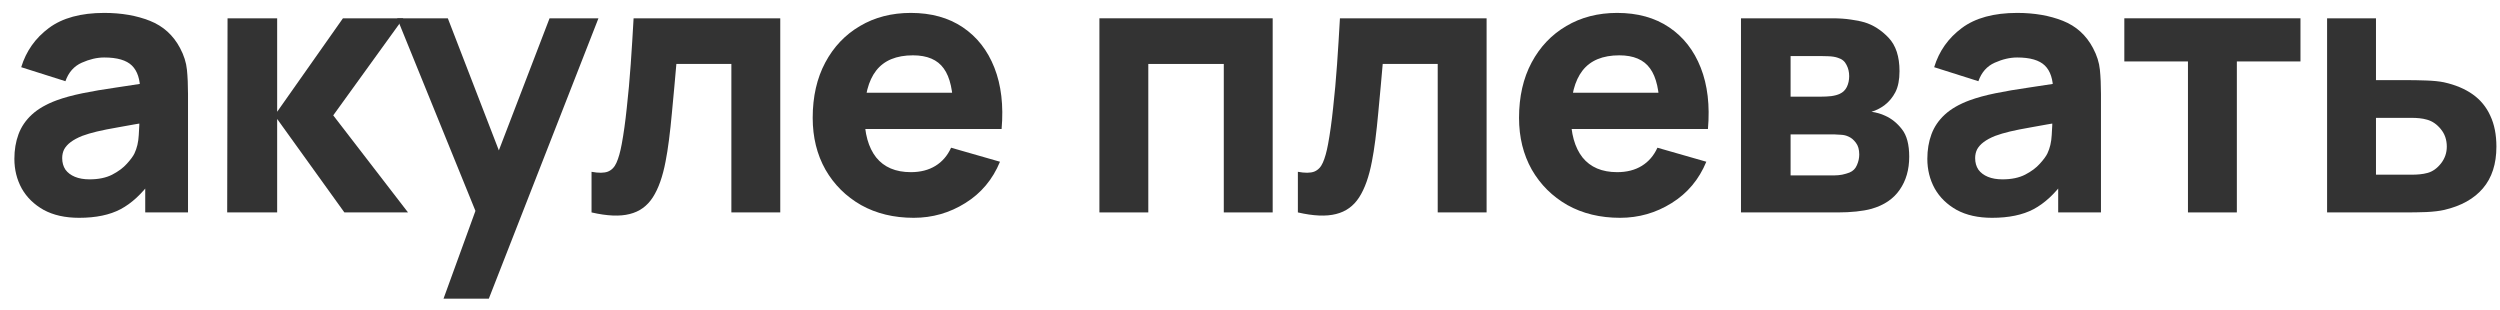
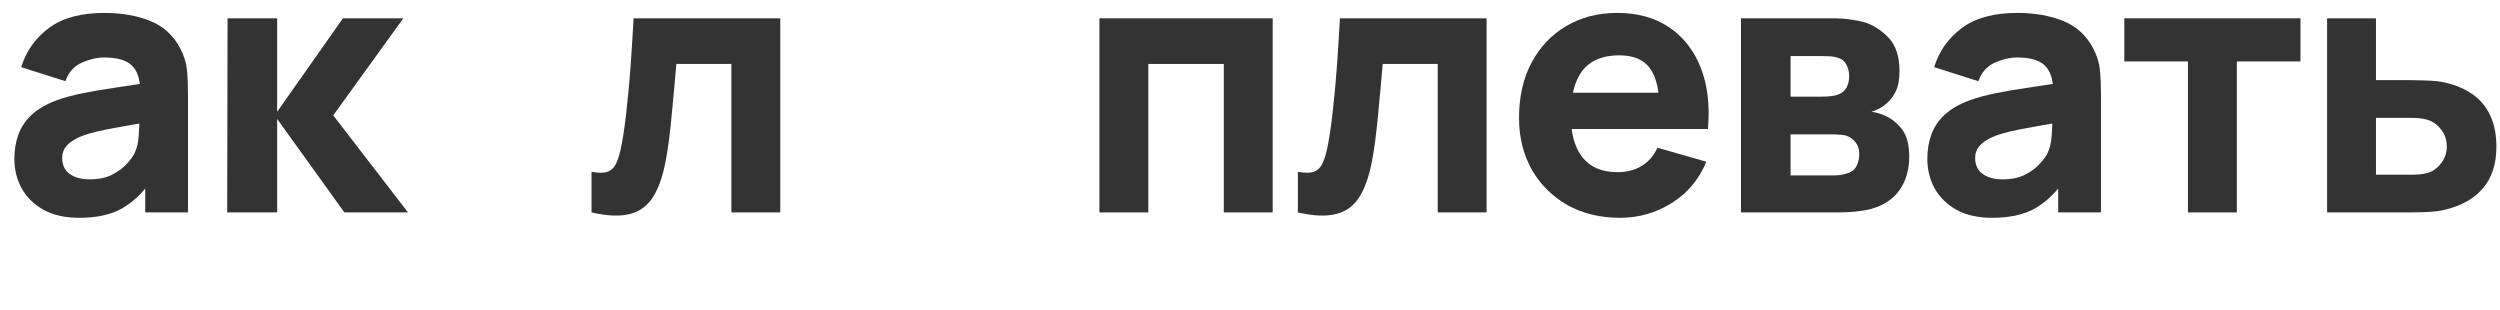
<svg xmlns="http://www.w3.org/2000/svg" width="153" height="19" viewBox="0 0 153 19" fill="none">
  <path d="M4.84 13.33C3.989 13.33 3.267 13.169 2.673 12.846C2.086 12.516 1.639 12.08 1.331 11.537C1.03 10.987 0.88 10.382 0.88 9.722C0.88 9.172 0.964 8.67 1.133 8.215C1.302 7.76 1.573 7.361 1.947 7.016C2.328 6.664 2.838 6.371 3.476 6.136C3.916 5.975 4.44 5.832 5.049 5.707C5.658 5.582 6.347 5.465 7.117 5.355C7.887 5.238 8.734 5.109 9.658 4.97L8.58 5.564C8.58 4.86 8.411 4.343 8.074 4.013C7.737 3.683 7.172 3.518 6.38 3.518C5.94 3.518 5.482 3.624 5.005 3.837C4.528 4.05 4.195 4.427 4.004 4.97L1.298 4.112C1.599 3.129 2.163 2.33 2.992 1.714C3.821 1.098 4.95 0.79 6.38 0.79C7.429 0.79 8.36 0.951 9.174 1.274C9.988 1.597 10.604 2.154 11.022 2.946C11.257 3.386 11.396 3.826 11.44 4.266C11.484 4.706 11.506 5.197 11.506 5.74L11.506 13H8.888L8.888 10.558L9.262 11.064C8.683 11.863 8.056 12.443 7.381 12.802C6.714 13.154 5.867 13.33 4.84 13.33ZM5.478 10.976C6.028 10.976 6.49 10.881 6.864 10.69C7.245 10.492 7.546 10.268 7.766 10.019C7.993 9.77 8.147 9.561 8.228 9.392C8.382 9.069 8.47 8.695 8.492 8.27C8.521 7.837 8.536 7.478 8.536 7.192L9.416 7.412C8.529 7.559 7.81 7.683 7.26 7.786C6.71 7.881 6.266 7.969 5.929 8.05C5.592 8.131 5.295 8.219 5.038 8.314C4.745 8.431 4.506 8.56 4.323 8.699C4.147 8.831 4.015 8.978 3.927 9.139C3.846 9.3 3.806 9.48 3.806 9.678C3.806 9.949 3.872 10.184 4.004 10.382C4.143 10.573 4.338 10.719 4.587 10.822C4.836 10.925 5.133 10.976 5.478 10.976Z" fill="#333333" />
  <path d="M13.904 13L13.926 1.12H16.962L16.962 6.84L20.988 1.12H24.684L20.394 7.06L24.97 13H21.076L16.962 7.28V13H13.904Z" fill="#333333" />
-   <path d="M27.143 18.28L29.431 11.988L29.475 13.836L24.305 1.12H27.407L30.883 10.118H30.179L33.633 1.12H36.625L29.915 18.28H27.143Z" fill="#333333" />
  <path d="M36.202 13V10.514C36.635 10.595 36.968 10.591 37.203 10.503C37.438 10.408 37.614 10.224 37.731 9.953C37.856 9.674 37.962 9.297 38.05 8.82C38.167 8.189 38.27 7.452 38.358 6.609C38.453 5.766 38.534 4.875 38.6 3.936C38.666 2.99 38.725 2.051 38.776 1.12H47.752V13H44.76V3.914H41.394C41.365 4.295 41.324 4.75 41.273 5.278C41.229 5.806 41.178 6.356 41.119 6.928C41.068 7.493 41.009 8.035 40.943 8.556C40.877 9.069 40.807 9.509 40.734 9.876C40.558 10.807 40.298 11.541 39.953 12.076C39.608 12.611 39.135 12.952 38.534 13.099C37.933 13.253 37.155 13.22 36.202 13Z" fill="#333333" />
-   <path d="M55.919 13.33C54.702 13.33 53.627 13.07 52.696 12.549C51.772 12.021 51.046 11.299 50.518 10.382C49.997 9.458 49.737 8.402 49.737 7.214C49.737 5.916 49.994 4.787 50.507 3.826C51.02 2.865 51.728 2.121 52.63 1.593C53.532 1.058 54.57 0.79 55.743 0.79C56.99 0.79 58.049 1.083 58.922 1.67C59.795 2.257 60.44 3.082 60.858 4.145C61.276 5.208 61.423 6.459 61.298 7.896H58.339V6.796C58.339 5.586 58.145 4.717 57.756 4.189C57.375 3.654 56.748 3.386 55.875 3.386C54.856 3.386 54.104 3.698 53.62 4.321C53.143 4.937 52.905 5.85 52.905 7.06C52.905 8.167 53.143 9.025 53.62 9.634C54.104 10.235 54.812 10.536 55.743 10.536C56.33 10.536 56.832 10.408 57.25 10.151C57.668 9.894 57.987 9.524 58.207 9.04L61.199 9.898C60.752 10.983 60.044 11.827 59.076 12.428C58.115 13.029 57.063 13.33 55.919 13.33ZM51.981 7.896V5.674H59.857V7.896H51.981Z" fill="#333333" />
  <path d="M67.284 13V1.12H77.888L77.888 13H74.896V3.914H70.276V13H67.284Z" fill="#333333" />
  <path d="M79.43 13V10.514C79.863 10.595 80.197 10.591 80.431 10.503C80.666 10.408 80.842 10.224 80.959 9.953C81.084 9.674 81.19 9.297 81.278 8.82C81.395 8.189 81.498 7.452 81.586 6.609C81.681 5.766 81.762 4.875 81.828 3.936C81.894 2.99 81.953 2.051 82.004 1.12H90.98V13H87.988L87.988 3.914H84.622C84.593 4.295 84.552 4.75 84.501 5.278C84.457 5.806 84.406 6.356 84.347 6.928C84.296 7.493 84.237 8.035 84.171 8.556C84.105 9.069 84.035 9.509 83.962 9.876C83.786 10.807 83.526 11.541 83.181 12.076C82.837 12.611 82.364 12.952 81.762 13.099C81.161 13.253 80.383 13.22 79.43 13Z" fill="#333333" />
  <path d="M99.147 13.33C97.93 13.33 96.856 13.07 95.924 12.549C95 12.021 94.274 11.299 93.746 10.382C93.226 9.458 92.965 8.402 92.965 7.214C92.965 5.916 93.222 4.787 93.735 3.826C94.249 2.865 94.956 2.121 95.858 1.593C96.76 1.058 97.798 0.79 98.971 0.79C100.218 0.79 101.278 1.083 102.15 1.67C103.023 2.257 103.668 3.082 104.086 4.145C104.504 5.208 104.651 6.459 104.526 7.896H101.567V6.796C101.567 5.586 101.373 4.717 100.984 4.189C100.603 3.654 99.976 3.386 99.103 3.386C98.084 3.386 97.332 3.698 96.848 4.321C96.372 4.937 96.133 5.85 96.133 7.06C96.133 8.167 96.372 9.025 96.848 9.634C97.332 10.235 98.04 10.536 98.971 10.536C99.558 10.536 100.06 10.408 100.478 10.151C100.896 9.894 101.215 9.524 101.435 9.04L104.427 9.898C103.98 10.983 103.272 11.827 102.304 12.428C101.344 13.029 100.291 13.33 99.147 13.33ZM95.209 7.896V5.674H103.085V7.896H95.209Z" fill="#333333" />
  <path d="M106.548 13V1.12H112.114C112.554 1.12 112.939 1.146 113.269 1.197C113.599 1.241 113.874 1.296 114.094 1.362C114.637 1.523 115.132 1.839 115.579 2.308C116.026 2.777 116.25 3.459 116.25 4.354C116.25 4.882 116.166 5.311 115.997 5.641C115.828 5.964 115.605 6.231 115.326 6.444C115.194 6.539 115.062 6.62 114.93 6.686C114.798 6.752 114.666 6.803 114.534 6.84C114.842 6.884 115.121 6.965 115.37 7.082C115.766 7.258 116.111 7.537 116.404 7.918C116.697 8.292 116.844 8.849 116.844 9.59C116.844 10.382 116.65 11.057 116.261 11.614C115.88 12.171 115.304 12.56 114.534 12.78C114.27 12.853 113.958 12.908 113.599 12.945C113.247 12.982 112.877 13 112.488 13H106.548ZM109.584 10.734H112.268C112.422 10.734 112.58 10.719 112.741 10.69C112.91 10.653 113.06 10.609 113.192 10.558C113.405 10.47 113.555 10.32 113.643 10.107C113.738 9.894 113.786 9.678 113.786 9.458C113.786 9.15 113.716 8.908 113.577 8.732C113.445 8.556 113.295 8.431 113.126 8.358C112.987 8.292 112.833 8.255 112.664 8.248C112.503 8.233 112.371 8.226 112.268 8.226H109.584V10.734ZM109.584 5.916H111.41C111.645 5.916 111.865 5.905 112.07 5.883C112.283 5.854 112.459 5.806 112.598 5.74C112.789 5.652 112.932 5.513 113.027 5.322C113.122 5.124 113.17 4.904 113.17 4.662C113.17 4.405 113.115 4.174 113.005 3.969C112.902 3.756 112.73 3.613 112.488 3.54C112.327 3.481 112.121 3.448 111.872 3.441C111.63 3.434 111.476 3.43 111.41 3.43H109.584V5.916Z" fill="#333333" />
  <path d="M121.913 13.33C121.062 13.33 120.34 13.169 119.746 12.846C119.159 12.516 118.712 12.08 118.404 11.537C118.103 10.987 117.953 10.382 117.953 9.722C117.953 9.172 118.037 8.67 118.206 8.215C118.374 7.76 118.646 7.361 119.02 7.016C119.401 6.664 119.911 6.371 120.549 6.136C120.989 5.975 121.513 5.832 122.122 5.707C122.73 5.582 123.42 5.465 124.19 5.355C124.96 5.238 125.807 5.109 126.731 4.97L125.653 5.564C125.653 4.86 125.484 4.343 125.147 4.013C124.809 3.683 124.245 3.518 123.453 3.518C123.013 3.518 122.554 3.624 122.078 3.837C121.601 4.05 121.267 4.427 121.077 4.97L118.371 4.112C118.671 3.129 119.236 2.33 120.065 1.714C120.893 1.098 122.023 0.79 123.453 0.79C124.501 0.79 125.433 0.951 126.247 1.274C127.061 1.597 127.677 2.154 128.095 2.946C128.329 3.386 128.469 3.826 128.513 4.266C128.557 4.706 128.579 5.197 128.579 5.74V13H125.961V10.558L126.335 11.064C125.755 11.863 125.128 12.443 124.454 12.802C123.786 13.154 122.939 13.33 121.913 13.33ZM122.551 10.976C123.101 10.976 123.563 10.881 123.937 10.69C124.318 10.492 124.619 10.268 124.839 10.019C125.066 9.77 125.22 9.561 125.301 9.392C125.455 9.069 125.543 8.695 125.565 8.27C125.594 7.837 125.609 7.478 125.609 7.192L126.489 7.412C125.601 7.559 124.883 7.683 124.333 7.786C123.783 7.881 123.339 7.969 123.002 8.05C122.664 8.131 122.367 8.219 122.111 8.314C121.817 8.431 121.579 8.56 121.396 8.699C121.22 8.831 121.088 8.978 121 9.139C120.919 9.3 120.879 9.48 120.879 9.678C120.879 9.949 120.945 10.184 121.077 10.382C121.216 10.573 121.41 10.719 121.66 10.822C121.909 10.925 122.206 10.976 122.551 10.976Z" fill="#333333" />
  <path d="M133.903 13V3.76H130.009V1.12H140.789V3.76H136.895V13H133.903Z" fill="#333333" />
  <path d="M142.418 13V1.12H145.41V4.904H147.324C147.654 4.904 148.039 4.911 148.479 4.926C148.919 4.941 149.282 4.977 149.568 5.036C150.264 5.19 150.851 5.436 151.328 5.773C151.804 6.11 152.164 6.547 152.406 7.082C152.655 7.61 152.78 8.241 152.78 8.974C152.78 10.03 152.505 10.881 151.955 11.526C151.412 12.164 150.624 12.604 149.59 12.846C149.304 12.912 148.937 12.956 148.49 12.978C148.042 12.993 147.654 13 147.324 13H142.418ZM145.41 10.69H147.654C147.786 10.69 147.932 10.683 148.094 10.668C148.255 10.653 148.416 10.624 148.578 10.58C148.886 10.492 149.157 10.298 149.392 9.997C149.626 9.696 149.744 9.355 149.744 8.974C149.744 8.556 149.623 8.2 149.381 7.907C149.139 7.606 148.856 7.412 148.534 7.324C148.38 7.28 148.226 7.251 148.072 7.236C147.918 7.221 147.778 7.214 147.654 7.214H145.41V10.69Z" fill="#333333" />
</svg>